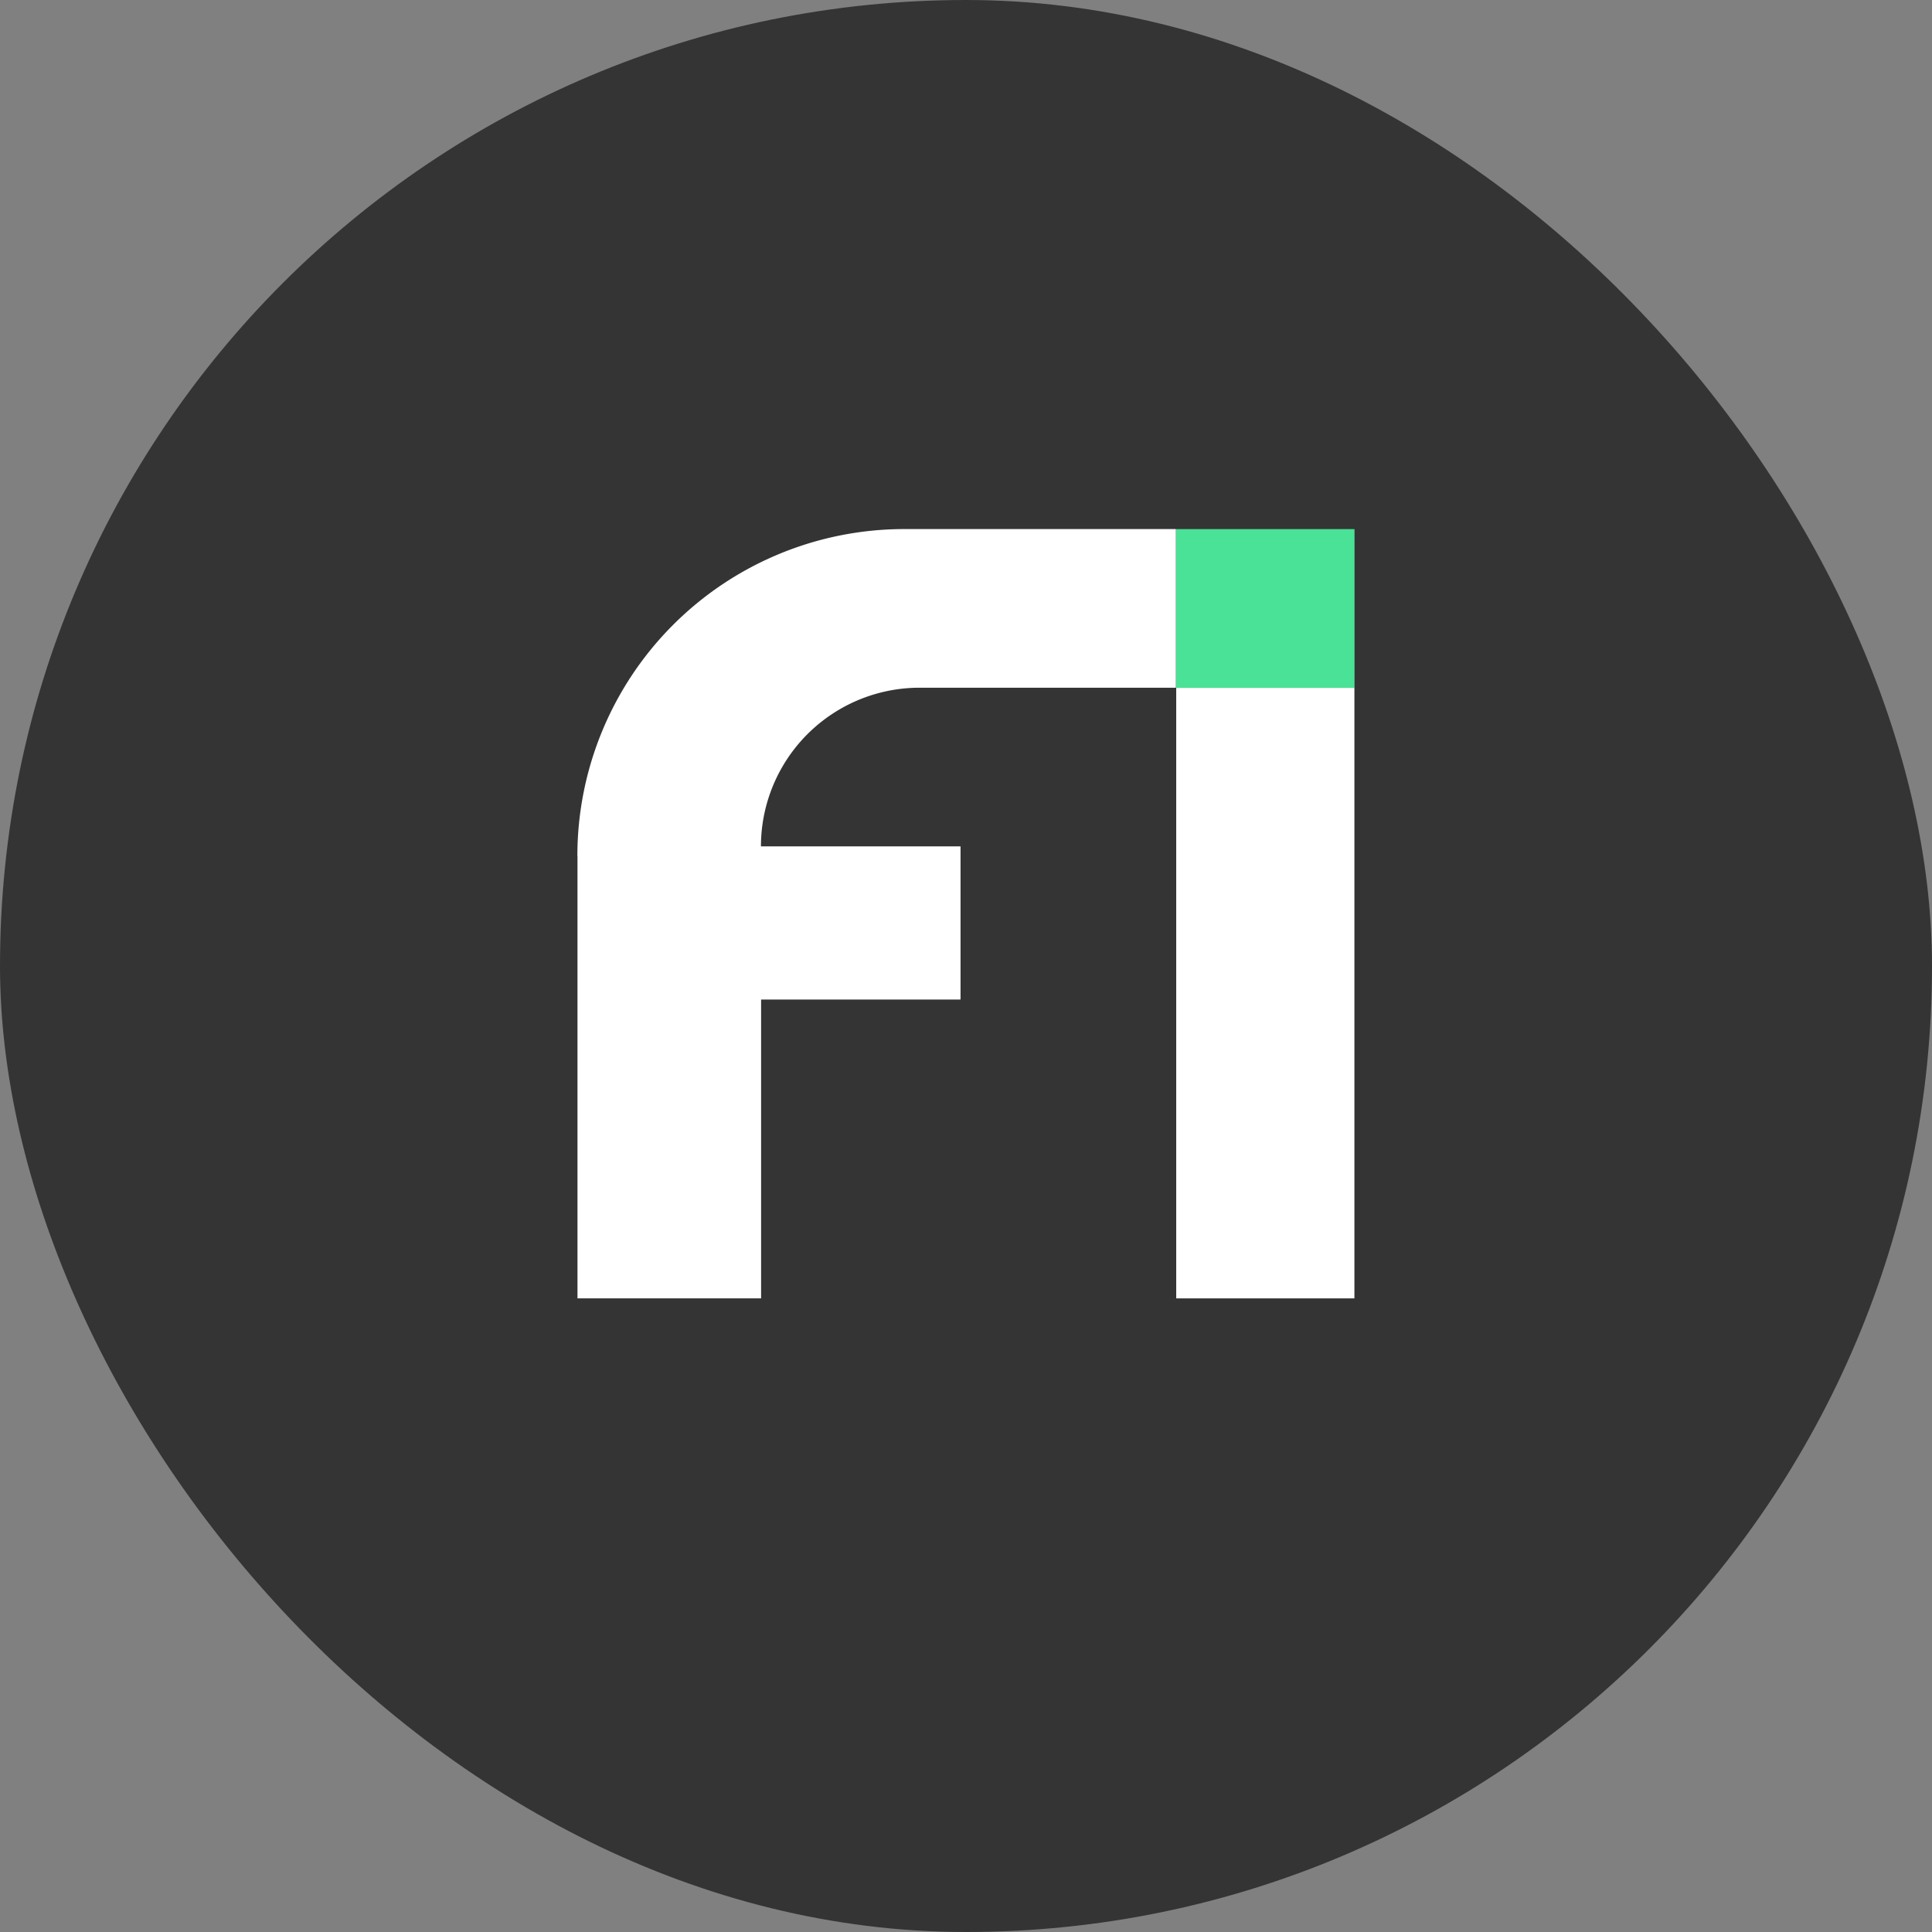
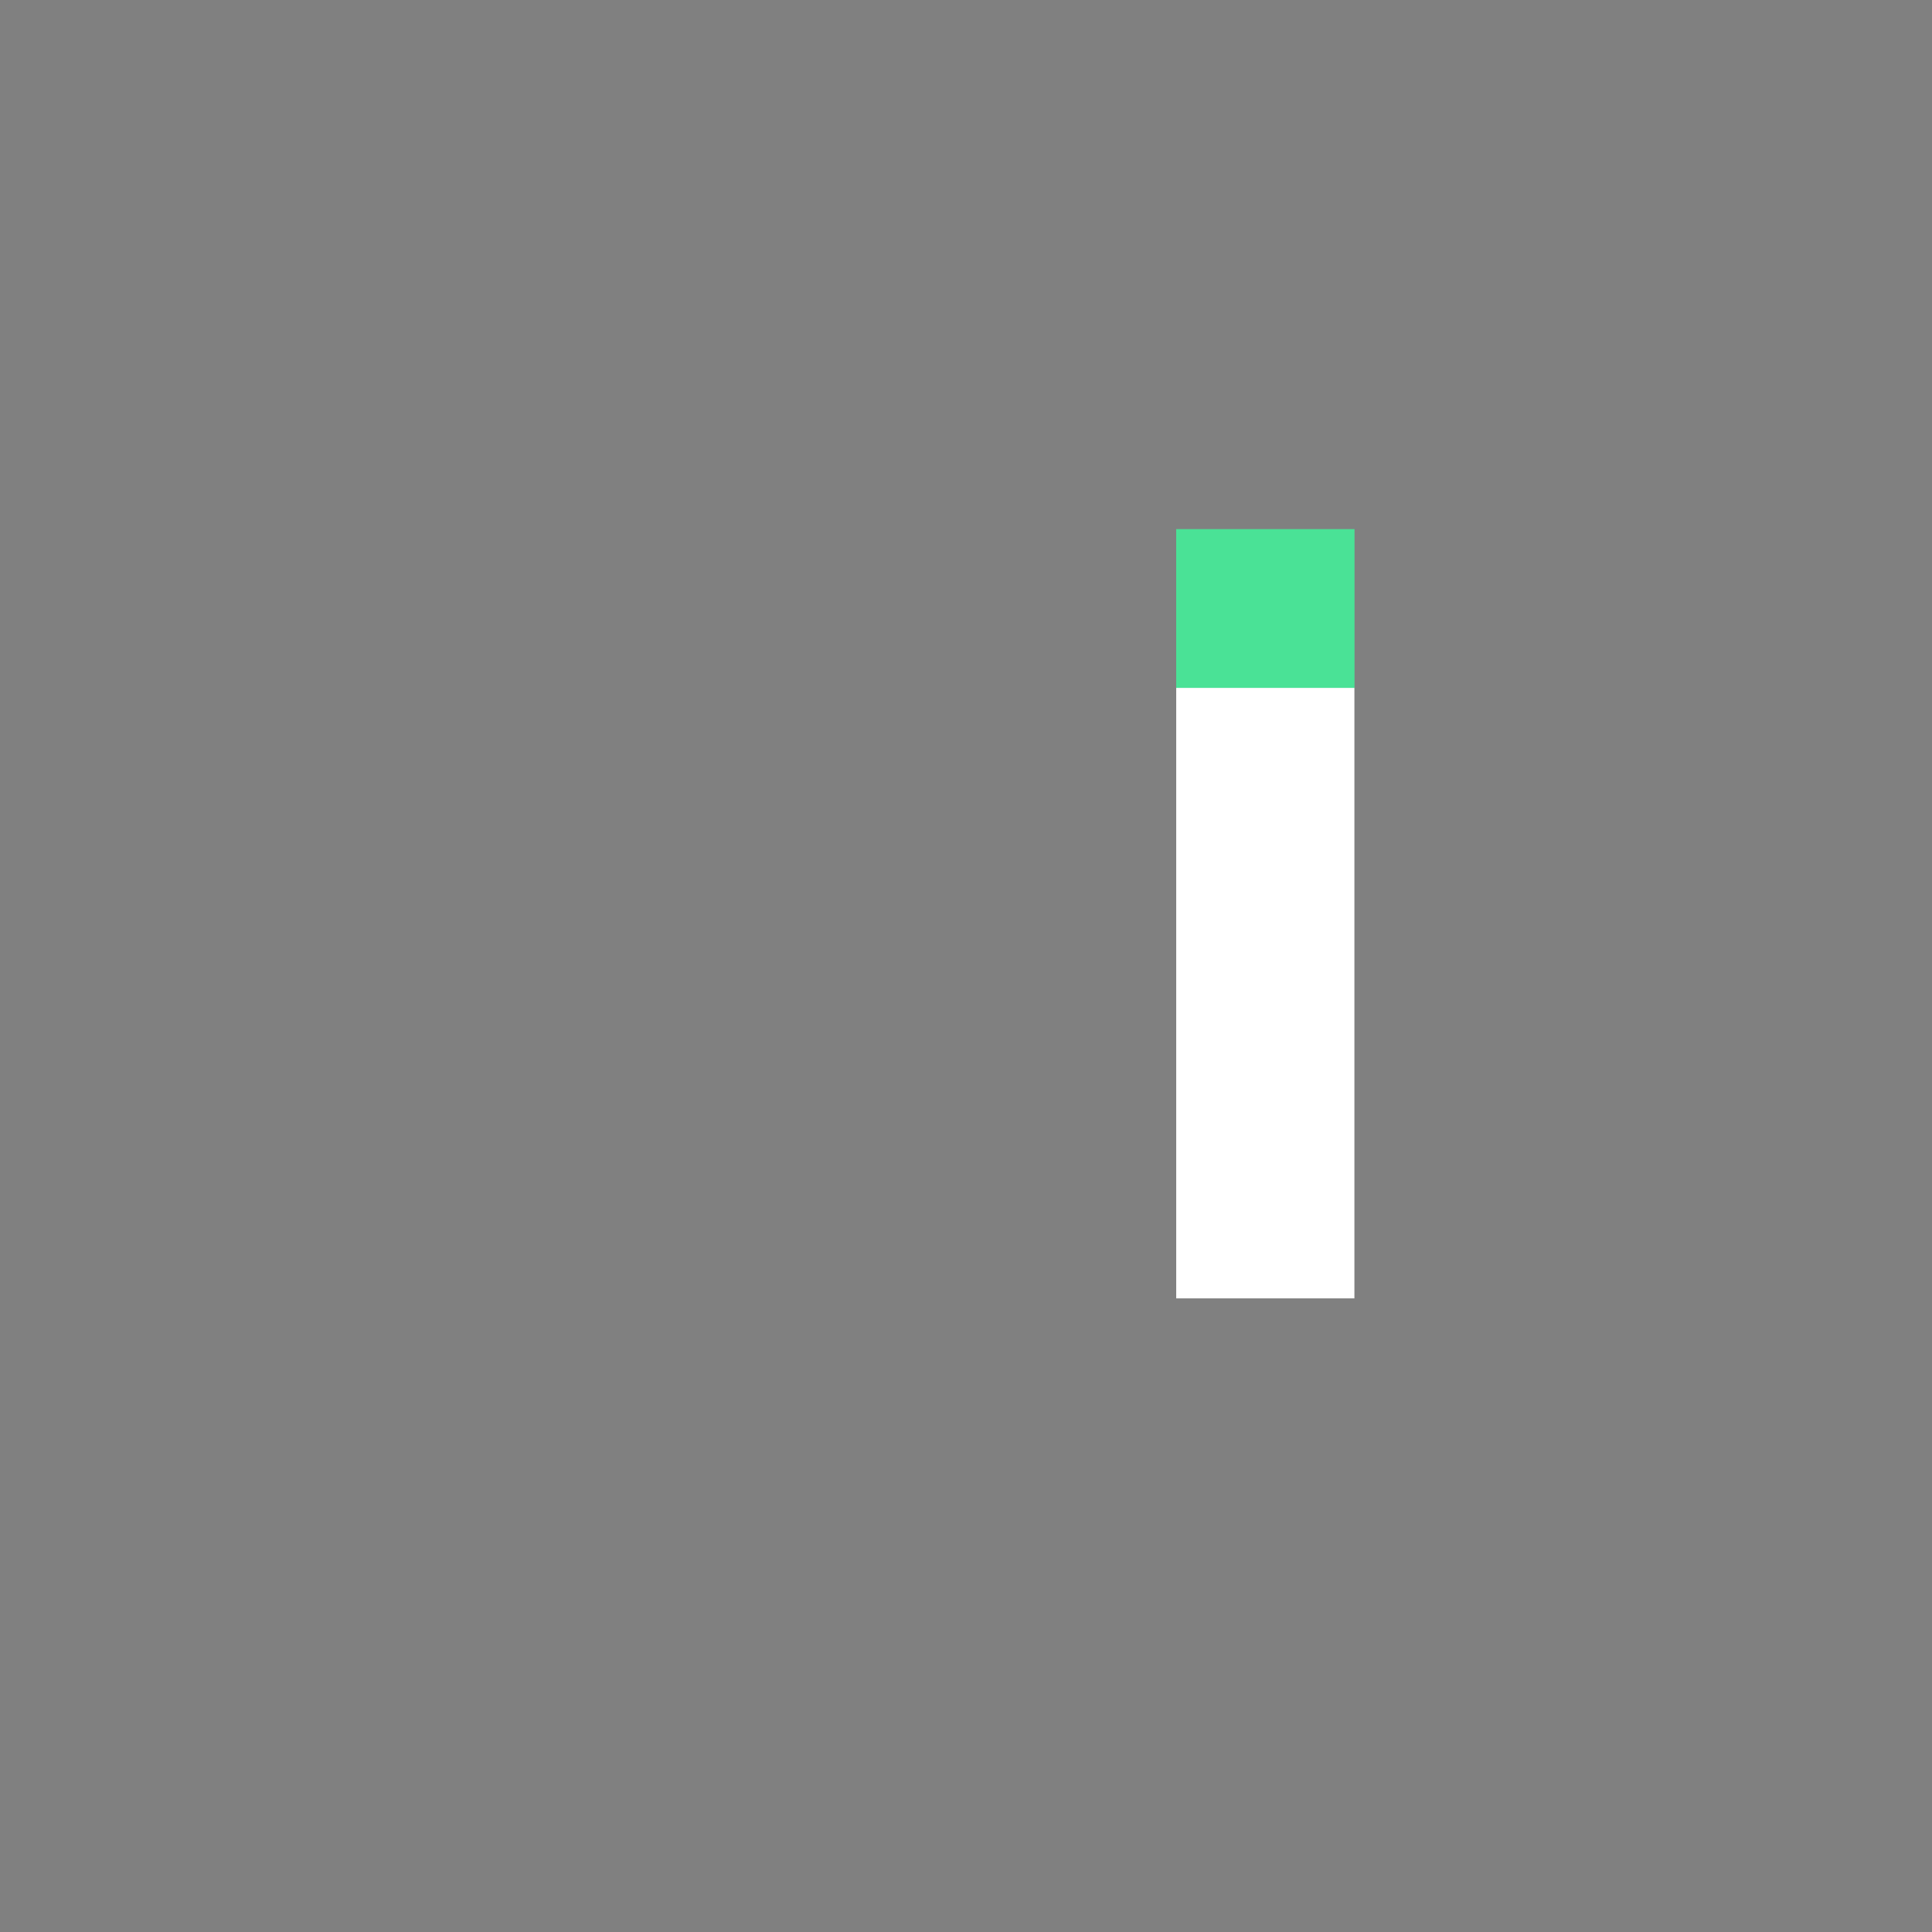
<svg xmlns="http://www.w3.org/2000/svg" width="52" height="52" viewBox="0 0 52 52">
  <rect x="0" y="0" width="52" height="52" fill="#808080" stroke="none" />
  <g id="__finelo-favicon-negativ-pro_obrazovky" data-name="__finelo-favicon-negativ-pro obrazovky" transform="translate(0.167 0.167)">
-     <rect id="Rectangle_3272" data-name="Rectangle 3272" width="52" height="52" rx="26" transform="translate(-0.167 -0.167)" fill="#343434" />
-     <path id="Path_6381" d="M110.69,108.365v11.9h4.942v-8.042H121V108.1h-5.372a4.27,4.27,0,0,1,4.27-4.27h6.9V99.56h-7.311a8.8,8.8,0,0,0-8.8,8.8Z" transform="translate(-95.314 -85.487)" fill="#fff" />
    <rect id="Rectangle_3184" width="4.796" height="16.433" transform="translate(31.491 18.346)" fill="#fff" />
    <path id="Path_6385" d="M248.33,99.57h4.8v4.273h-4.8Z" transform="translate(-216.84 -85.496)" fill="#4ae296" />
  </g>
</svg>